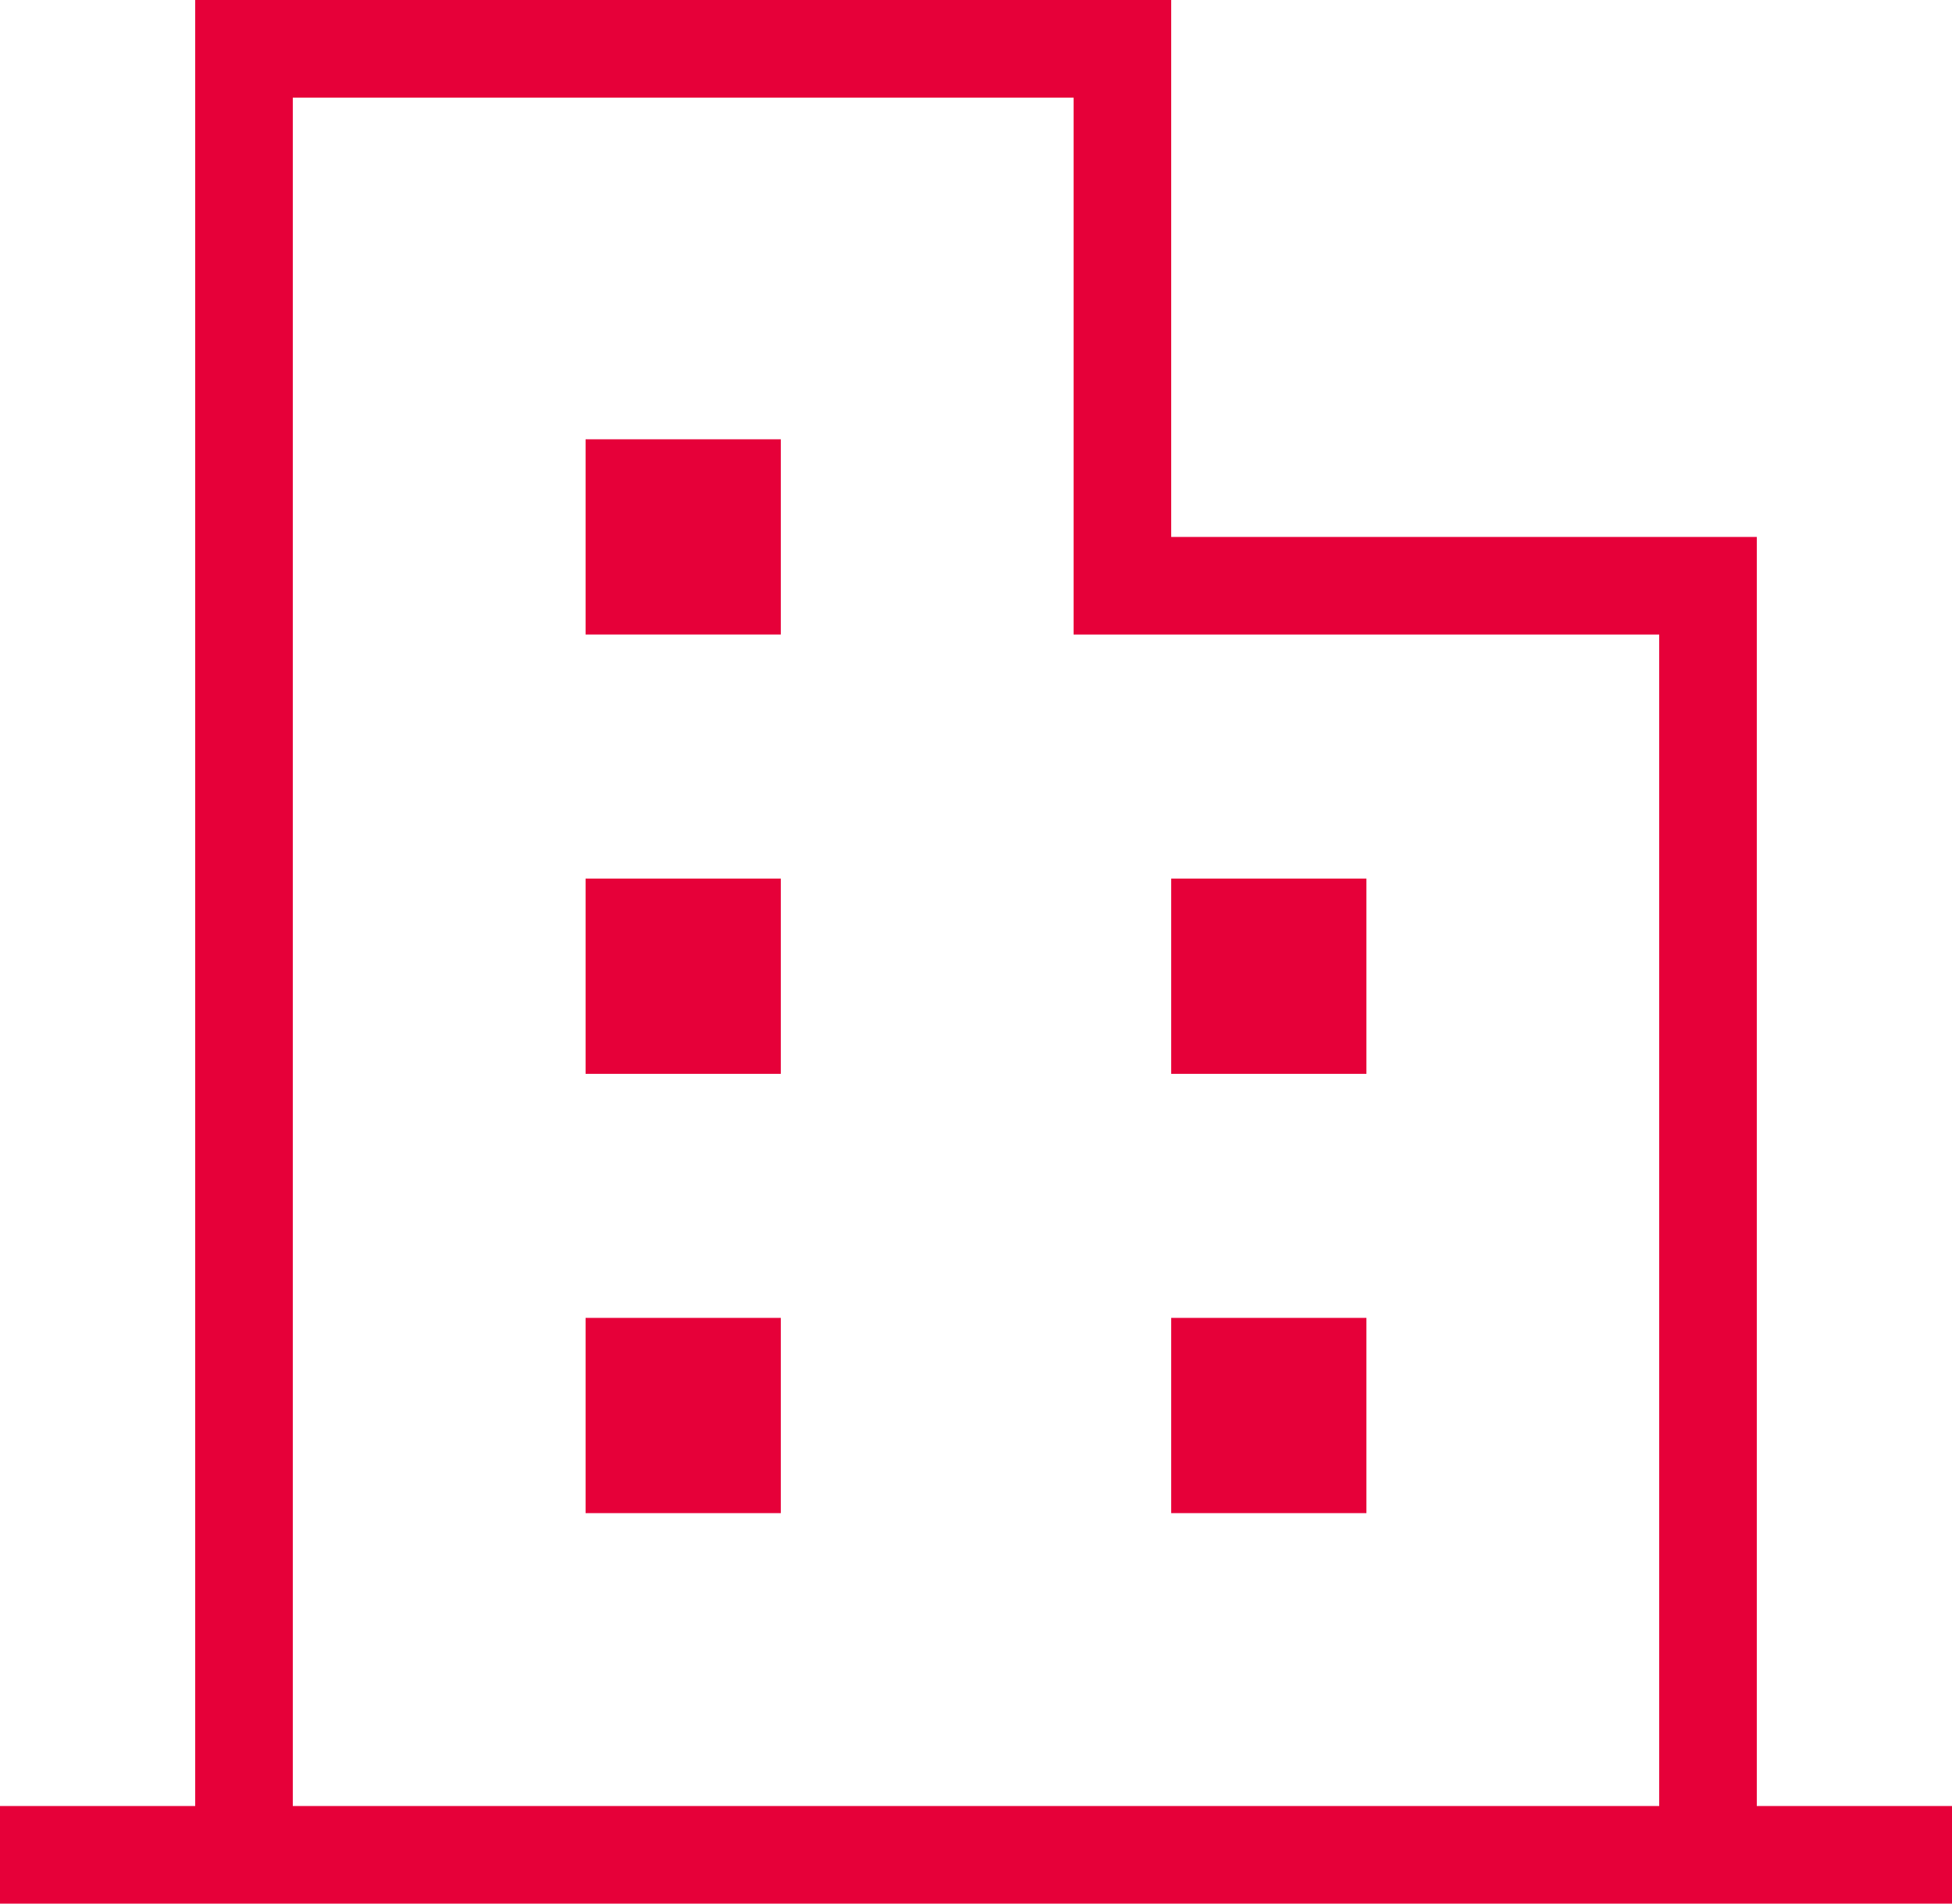
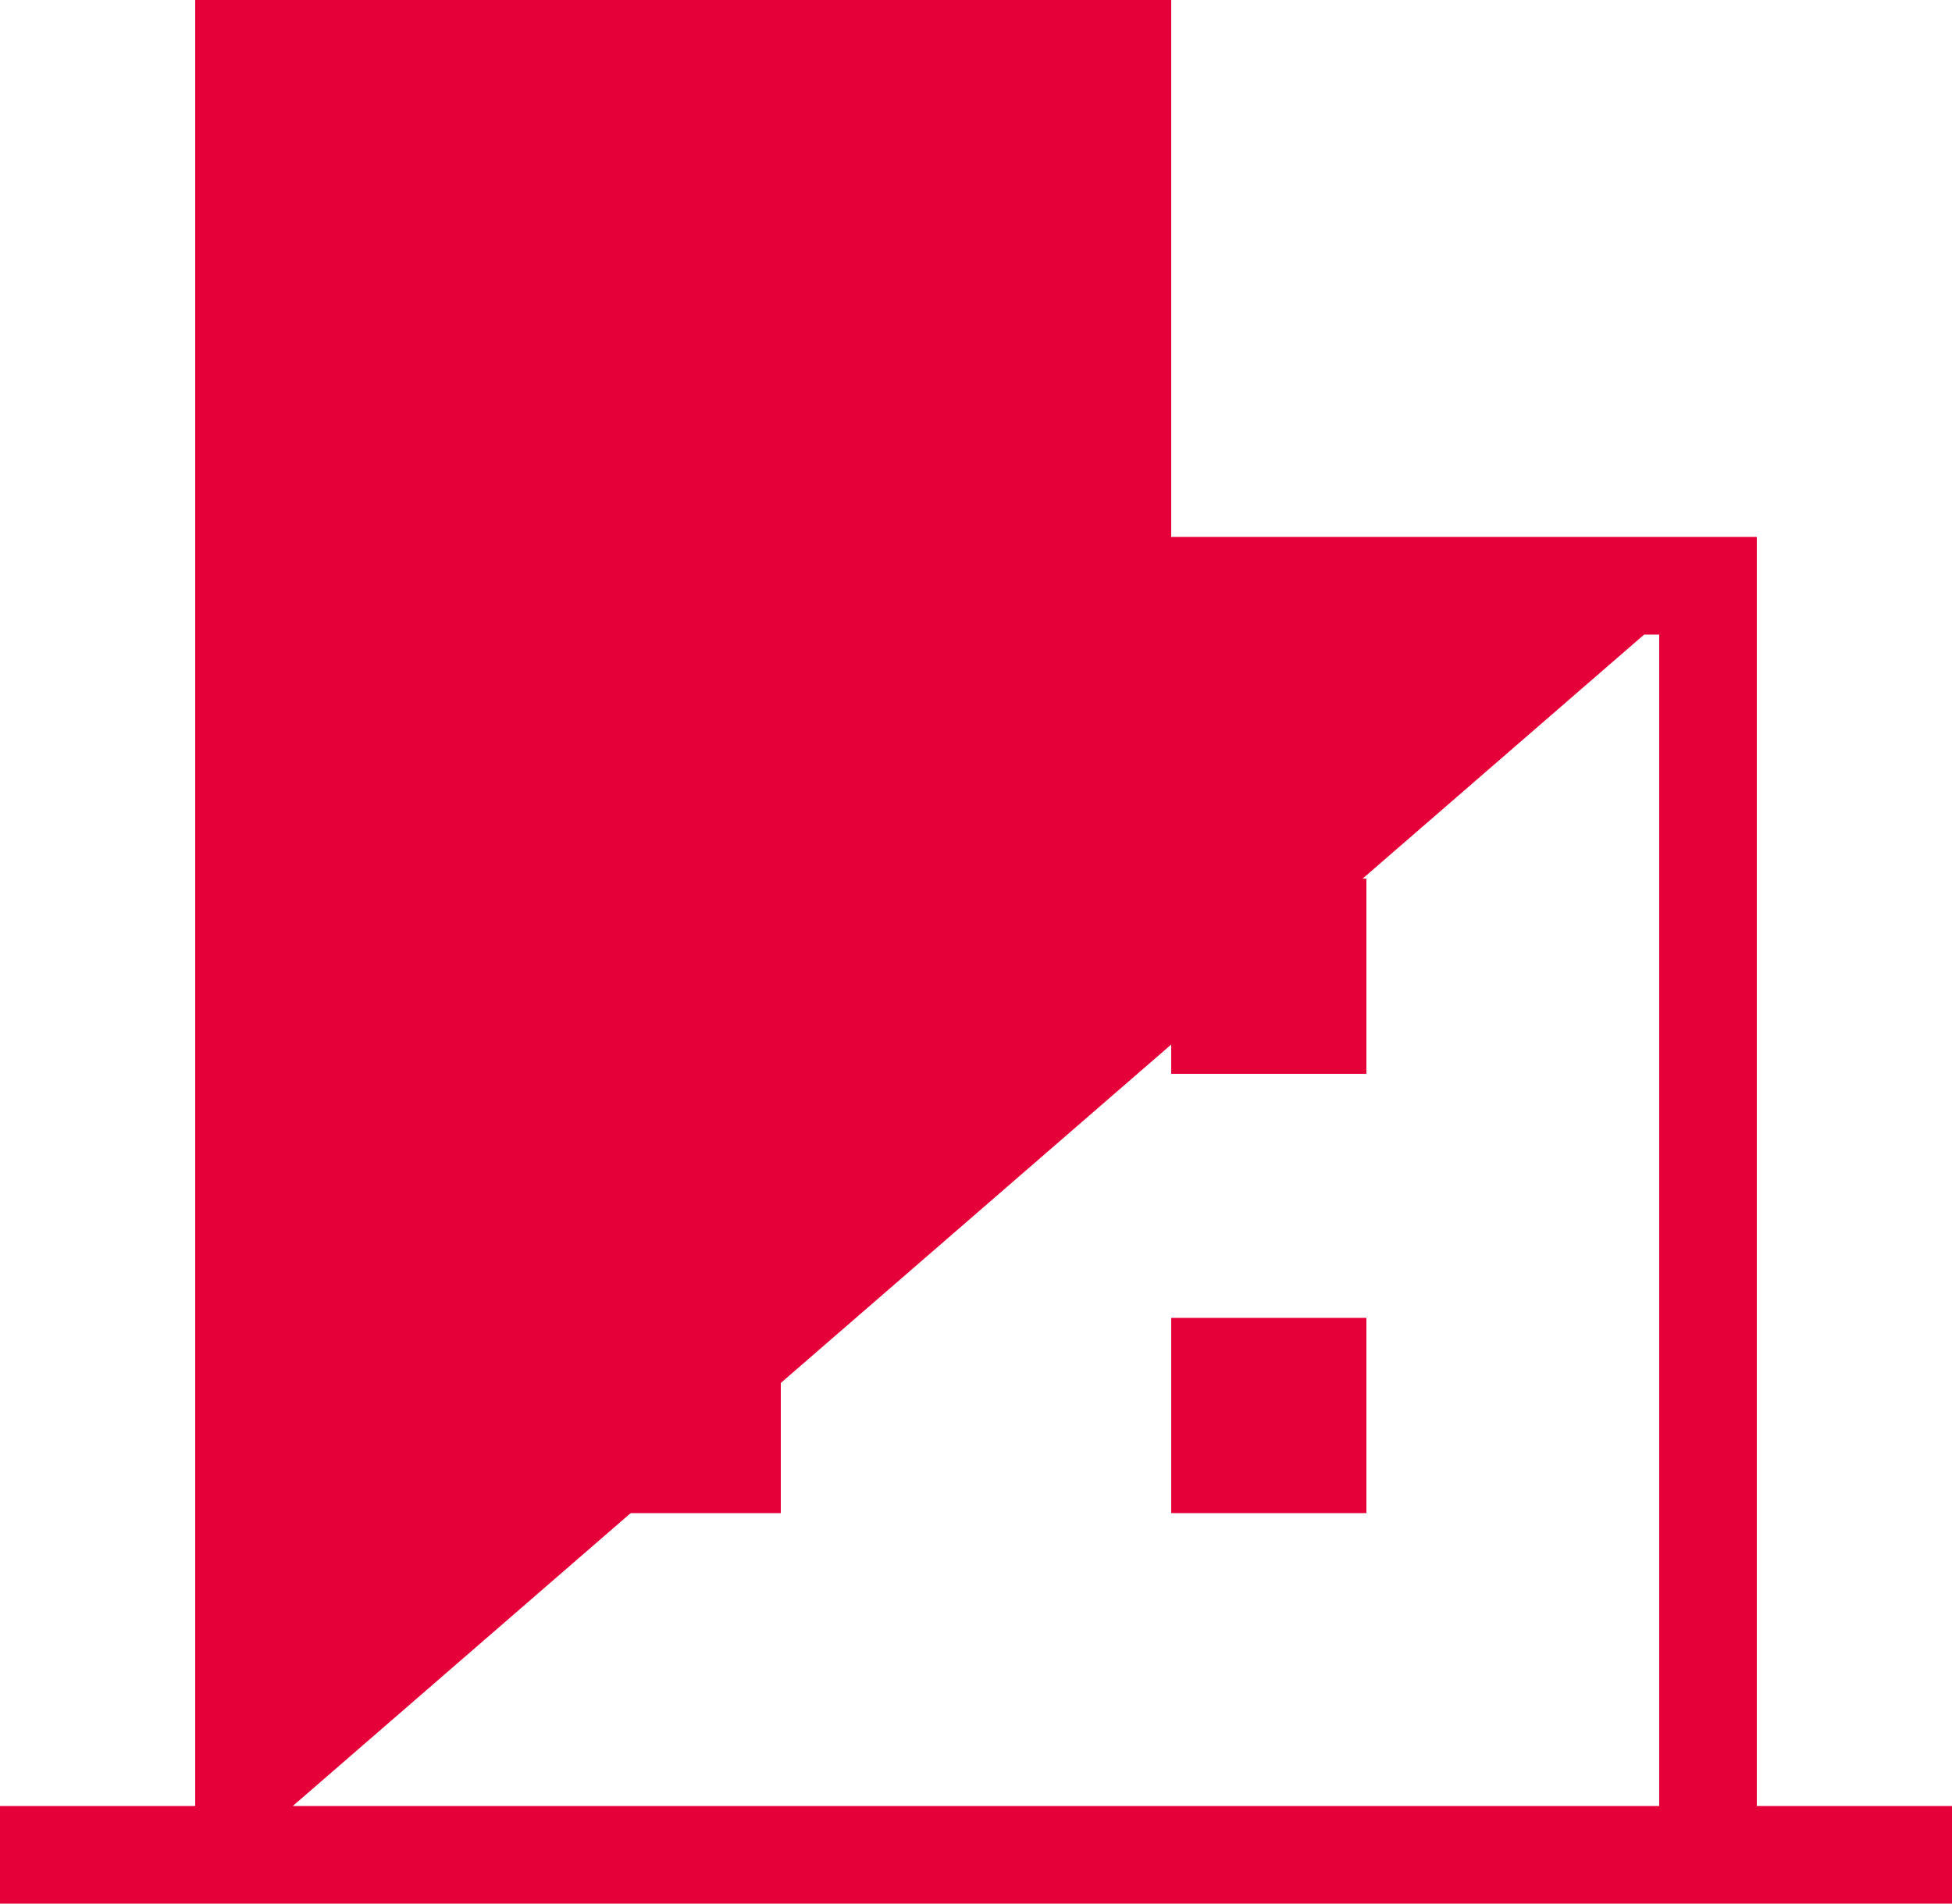
<svg xmlns="http://www.w3.org/2000/svg" width="40" height="39" viewBox="0 0 40 39">
  <g id="アートワーク_80" data-name="アートワーク 80" transform="translate(20 19.5)">
    <g id="グループ_44501" data-name="グループ 44501" transform="translate(-20 -19.5)">
-       <path id="パス_55547" data-name="パス 55547" d="M36,11H24V0H4V37H0v2H40V37H36ZM6,2H22V13H34V37H6Z" fill="#e60039" />
+       <path id="パス_55547" data-name="パス 55547" d="M36,11H24V0H4V37H0v2H40V37H36ZH22V13H34V37H6Z" fill="#e60039" />
      <rect id="長方形_1827" data-name="長方形 1827" width="4" height="4" transform="translate(12 9)" fill="#e60039" />
-       <rect id="長方形_1828" data-name="長方形 1828" width="4" height="4" transform="translate(12 18)" fill="#e60039" />
      <rect id="長方形_1829" data-name="長方形 1829" width="4" height="4" transform="translate(24 18)" fill="#e60039" />
      <rect id="長方形_1830" data-name="長方形 1830" width="4" height="4" transform="translate(12 27)" fill="#e60039" />
      <rect id="長方形_1831" data-name="長方形 1831" width="4" height="4" transform="translate(24 27)" fill="#e60039" />
    </g>
  </g>
</svg>